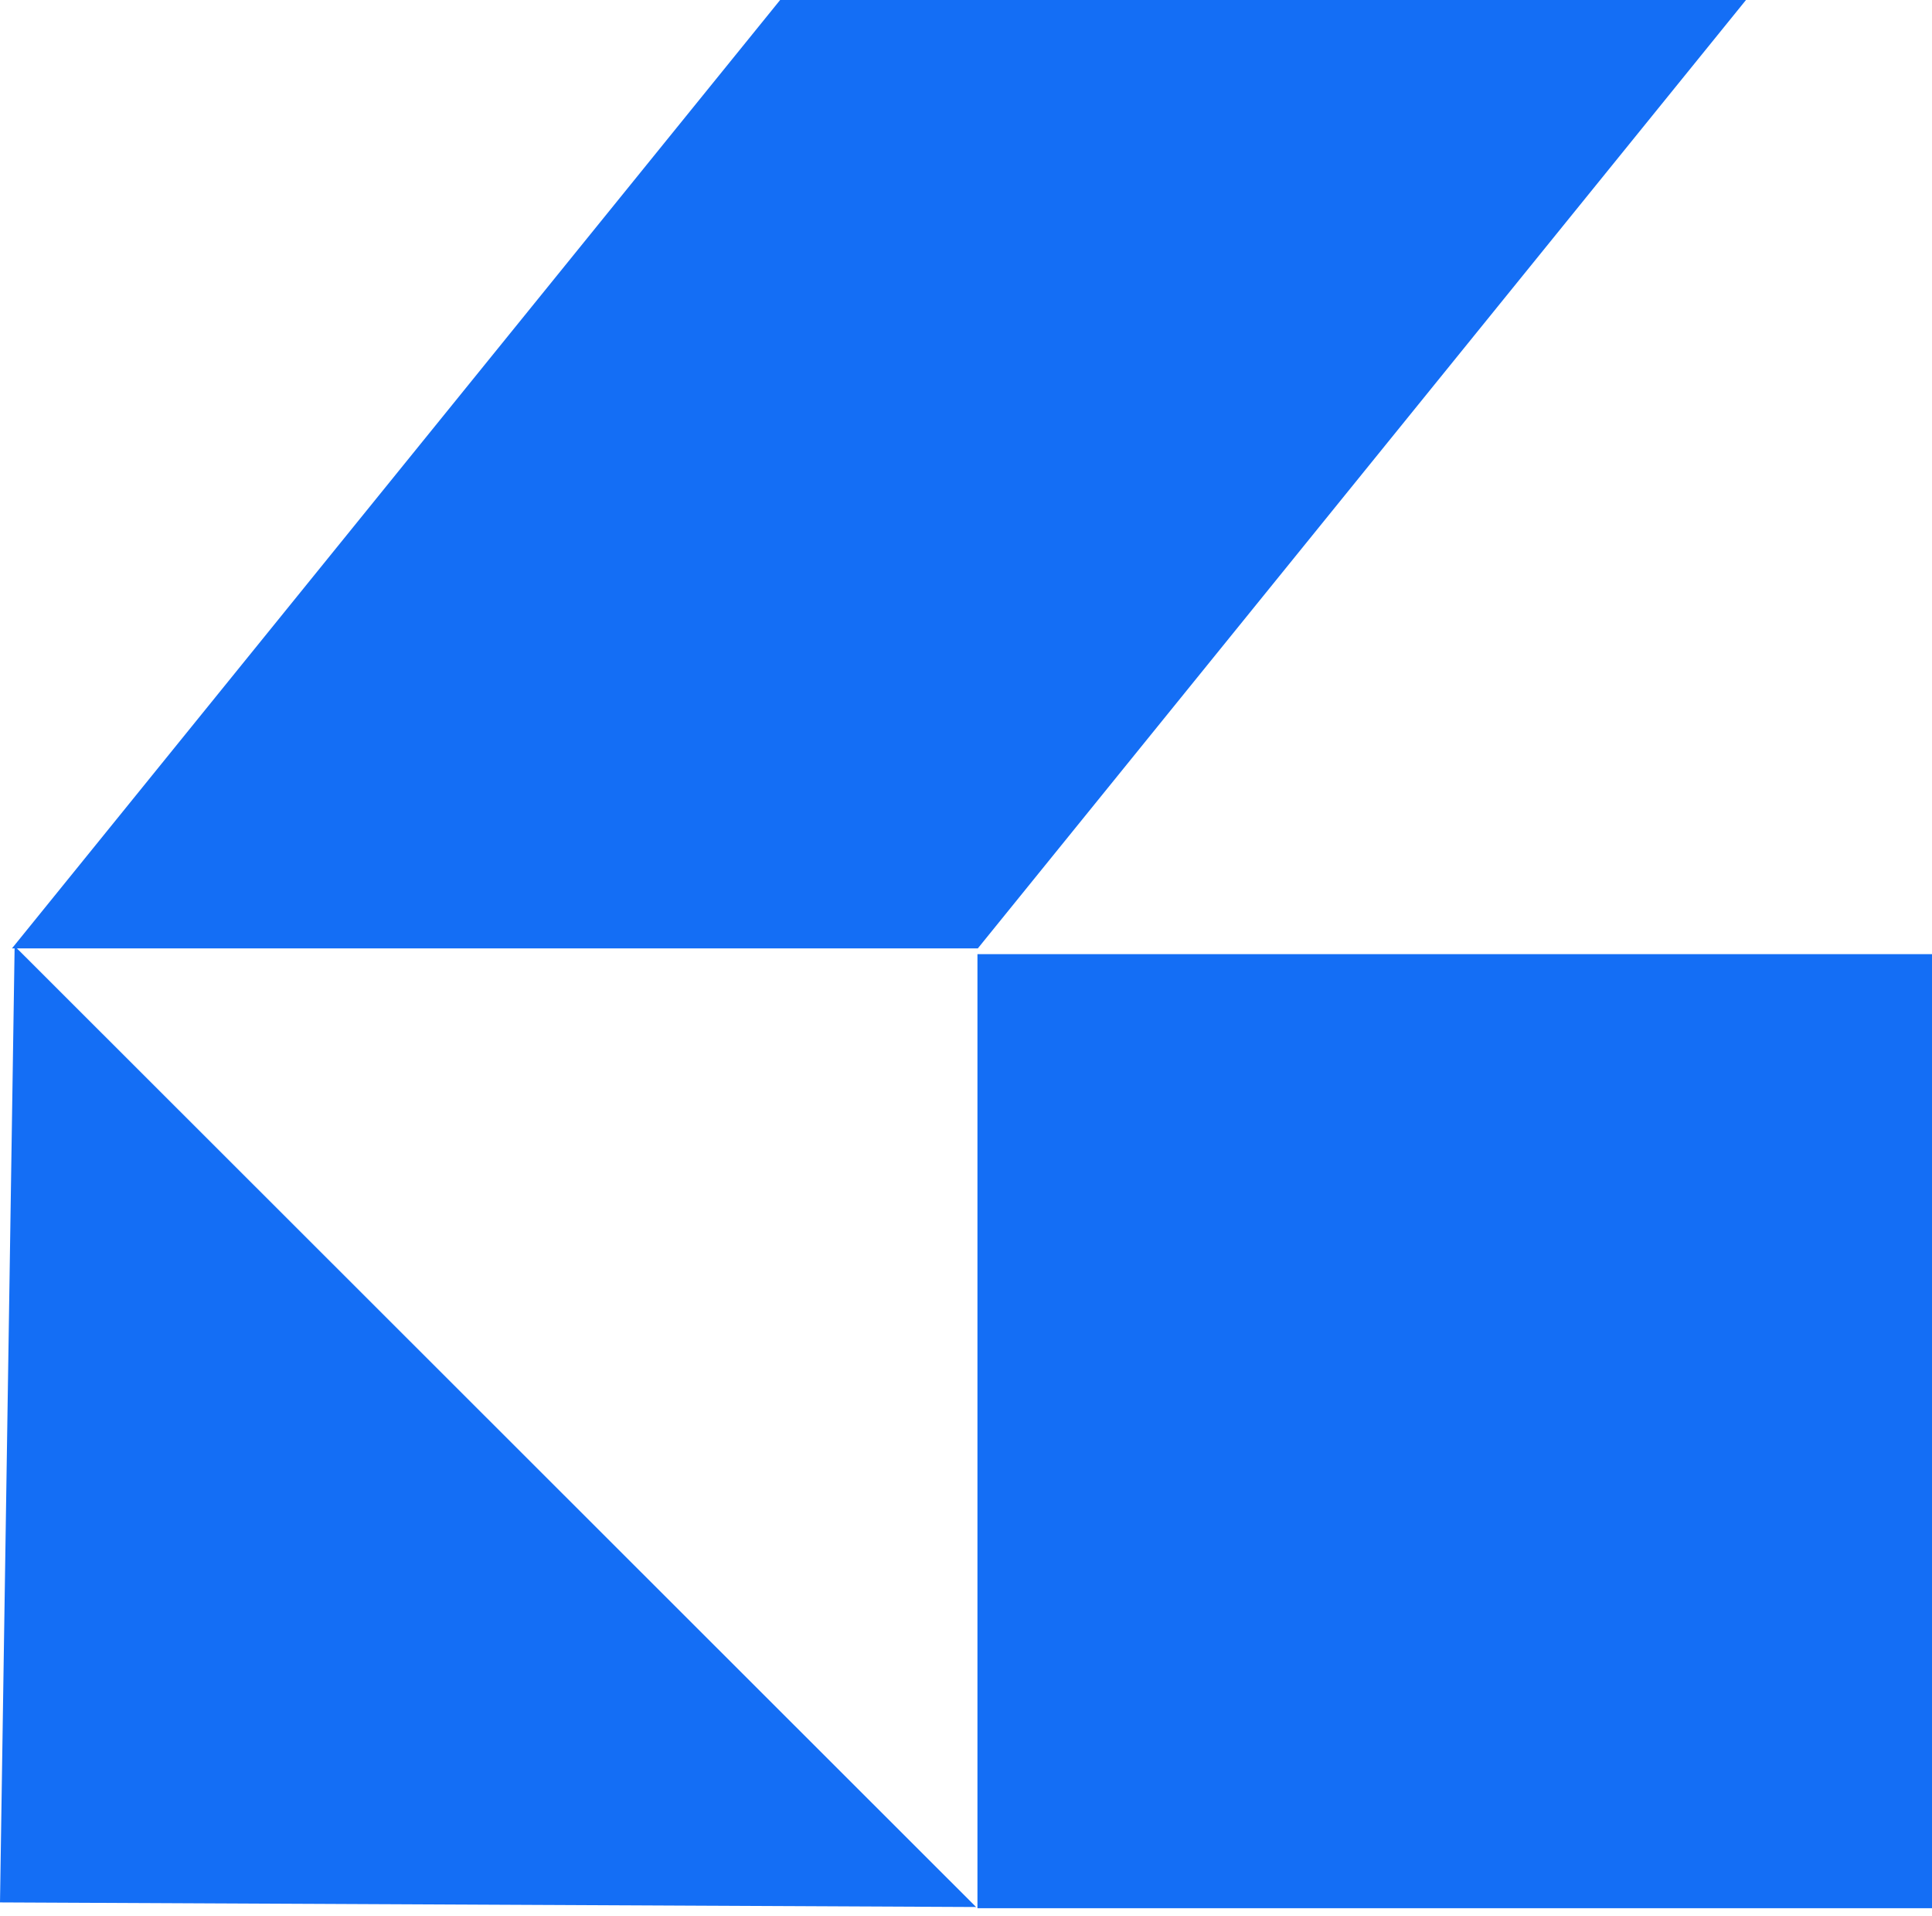
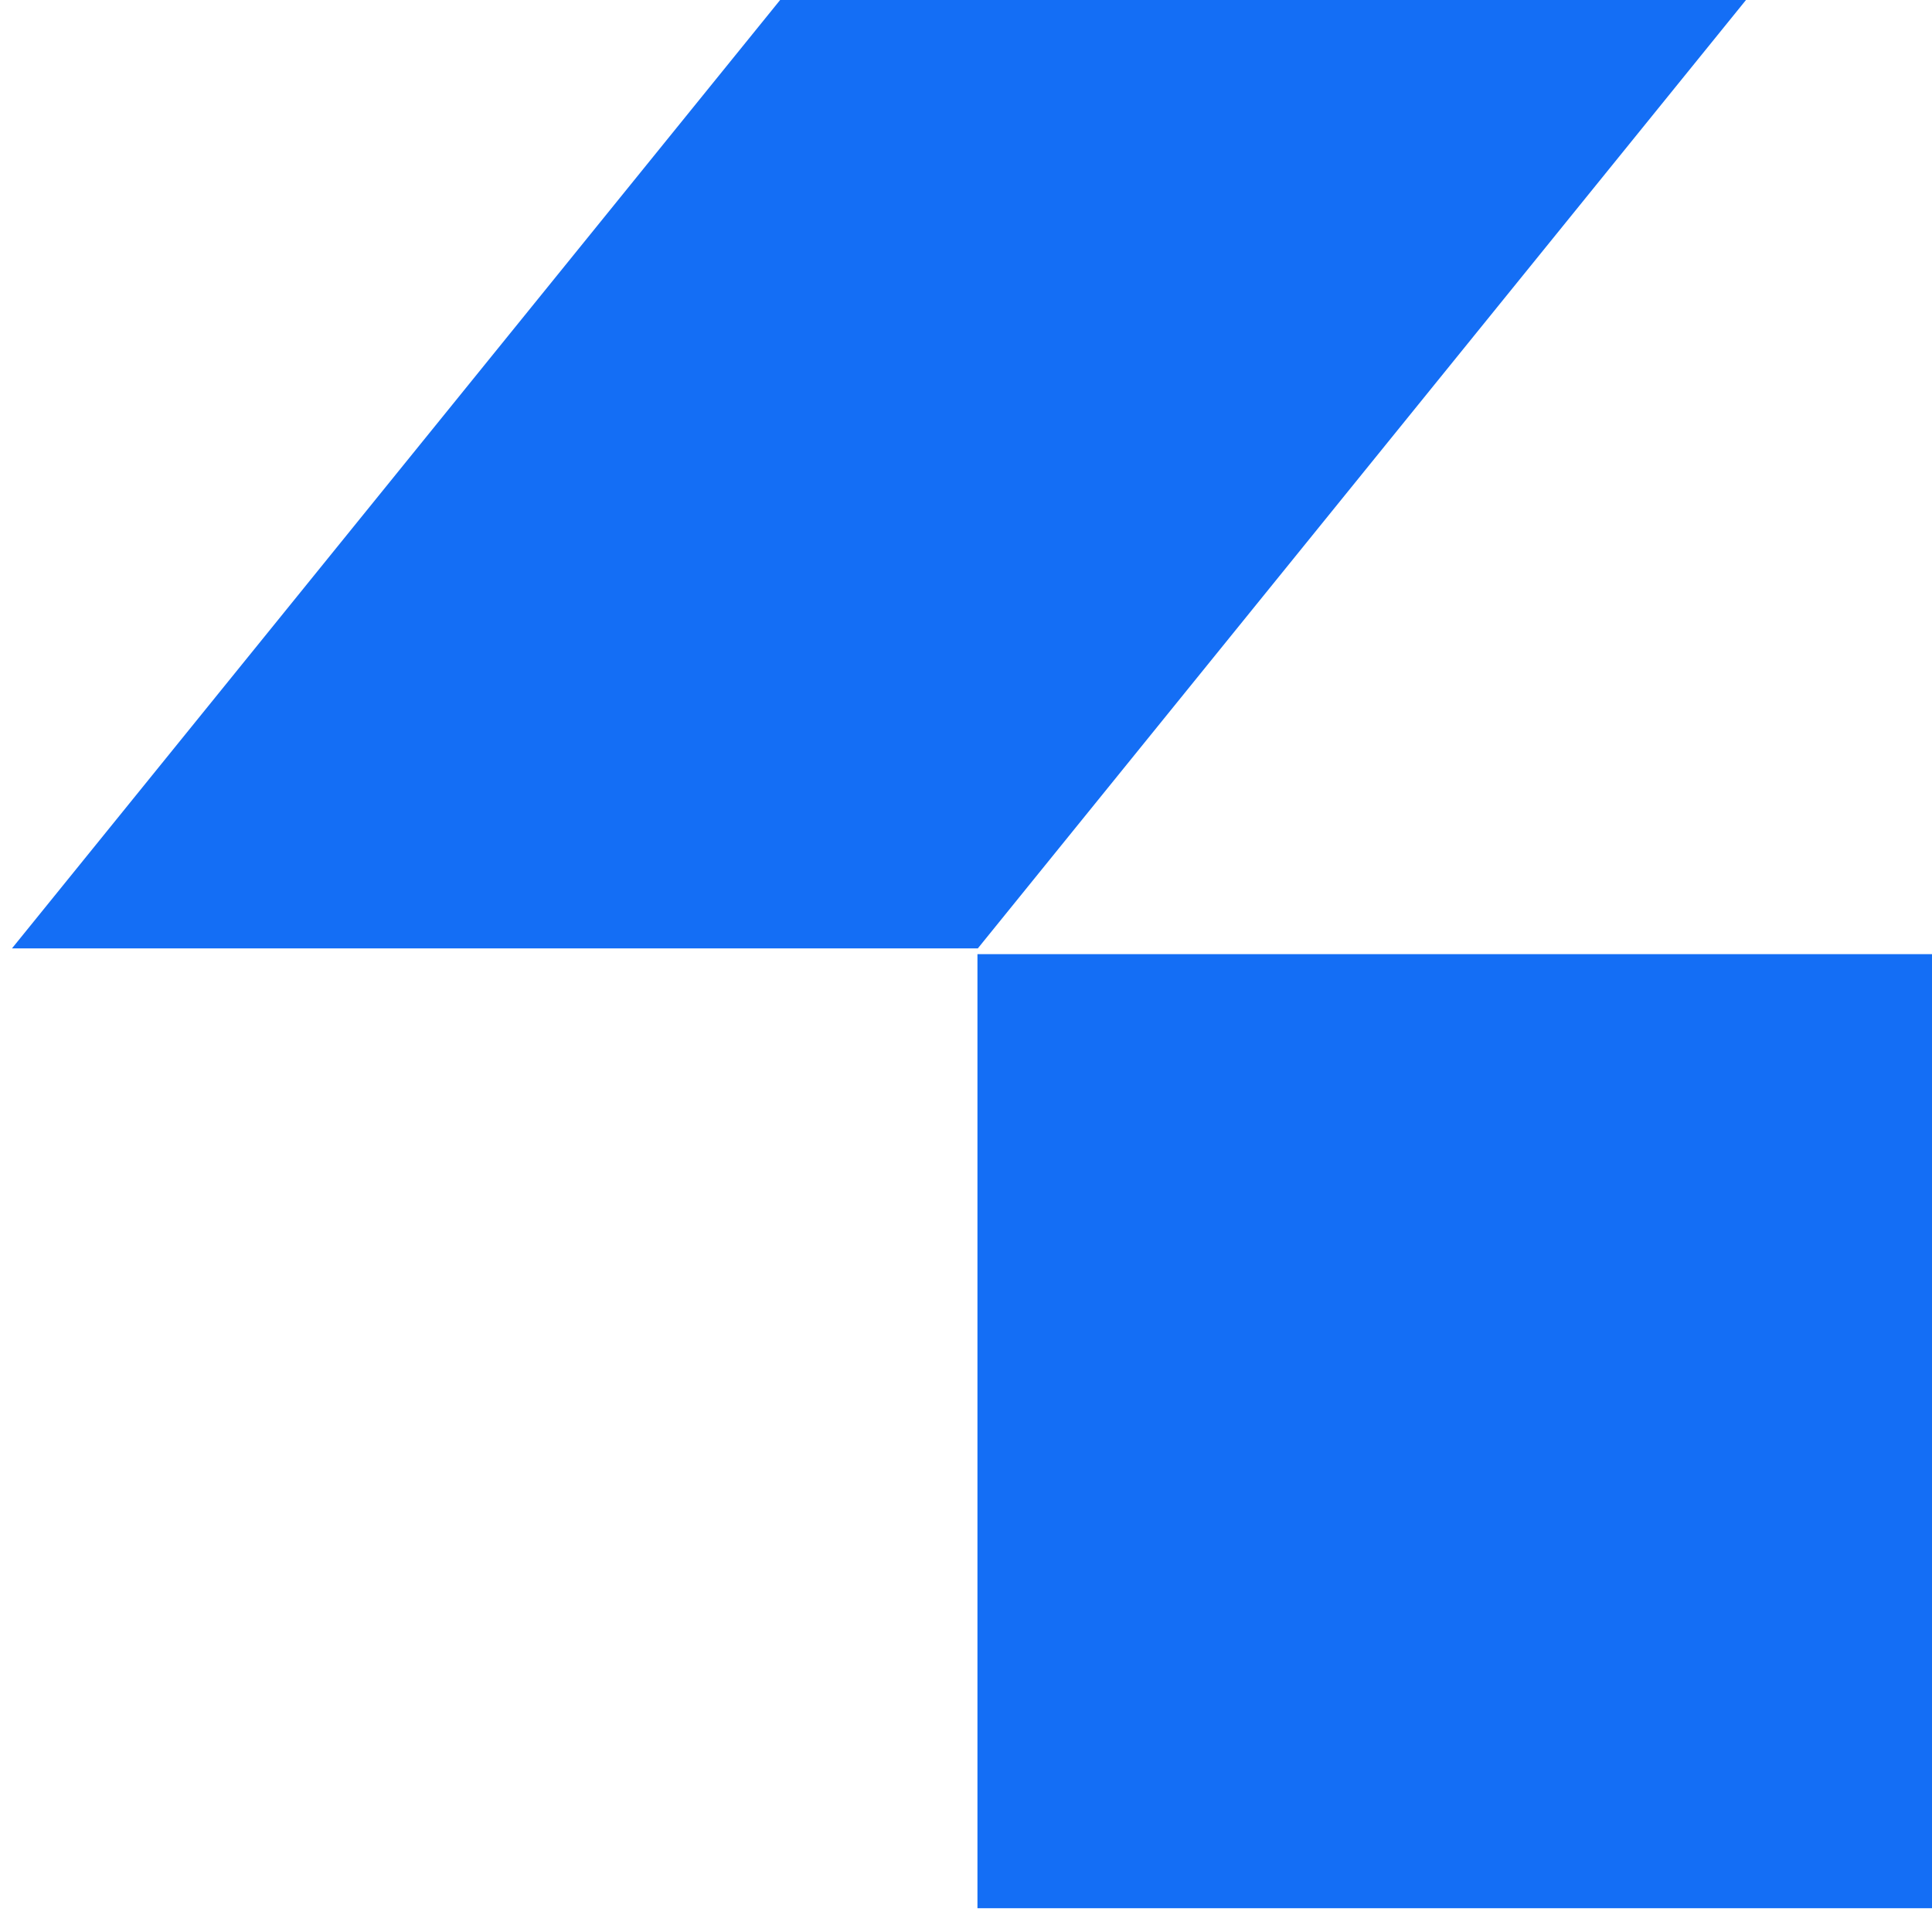
<svg xmlns="http://www.w3.org/2000/svg" width="120" height="119" viewBox="0 0 120 119" fill="none">
  <path d="M120 59.257H60.711V118.508H120V59.257Z" fill="#146EF5" />
-   <path d="M0 118.148L60.627 118.434L0.909 58.756L0 118.148Z" fill="#146EF5" />
  <path d="M108.446 0H48.455L0.743 58.9H60.734L108.446 0Z" fill="#146EF5" />
</svg>